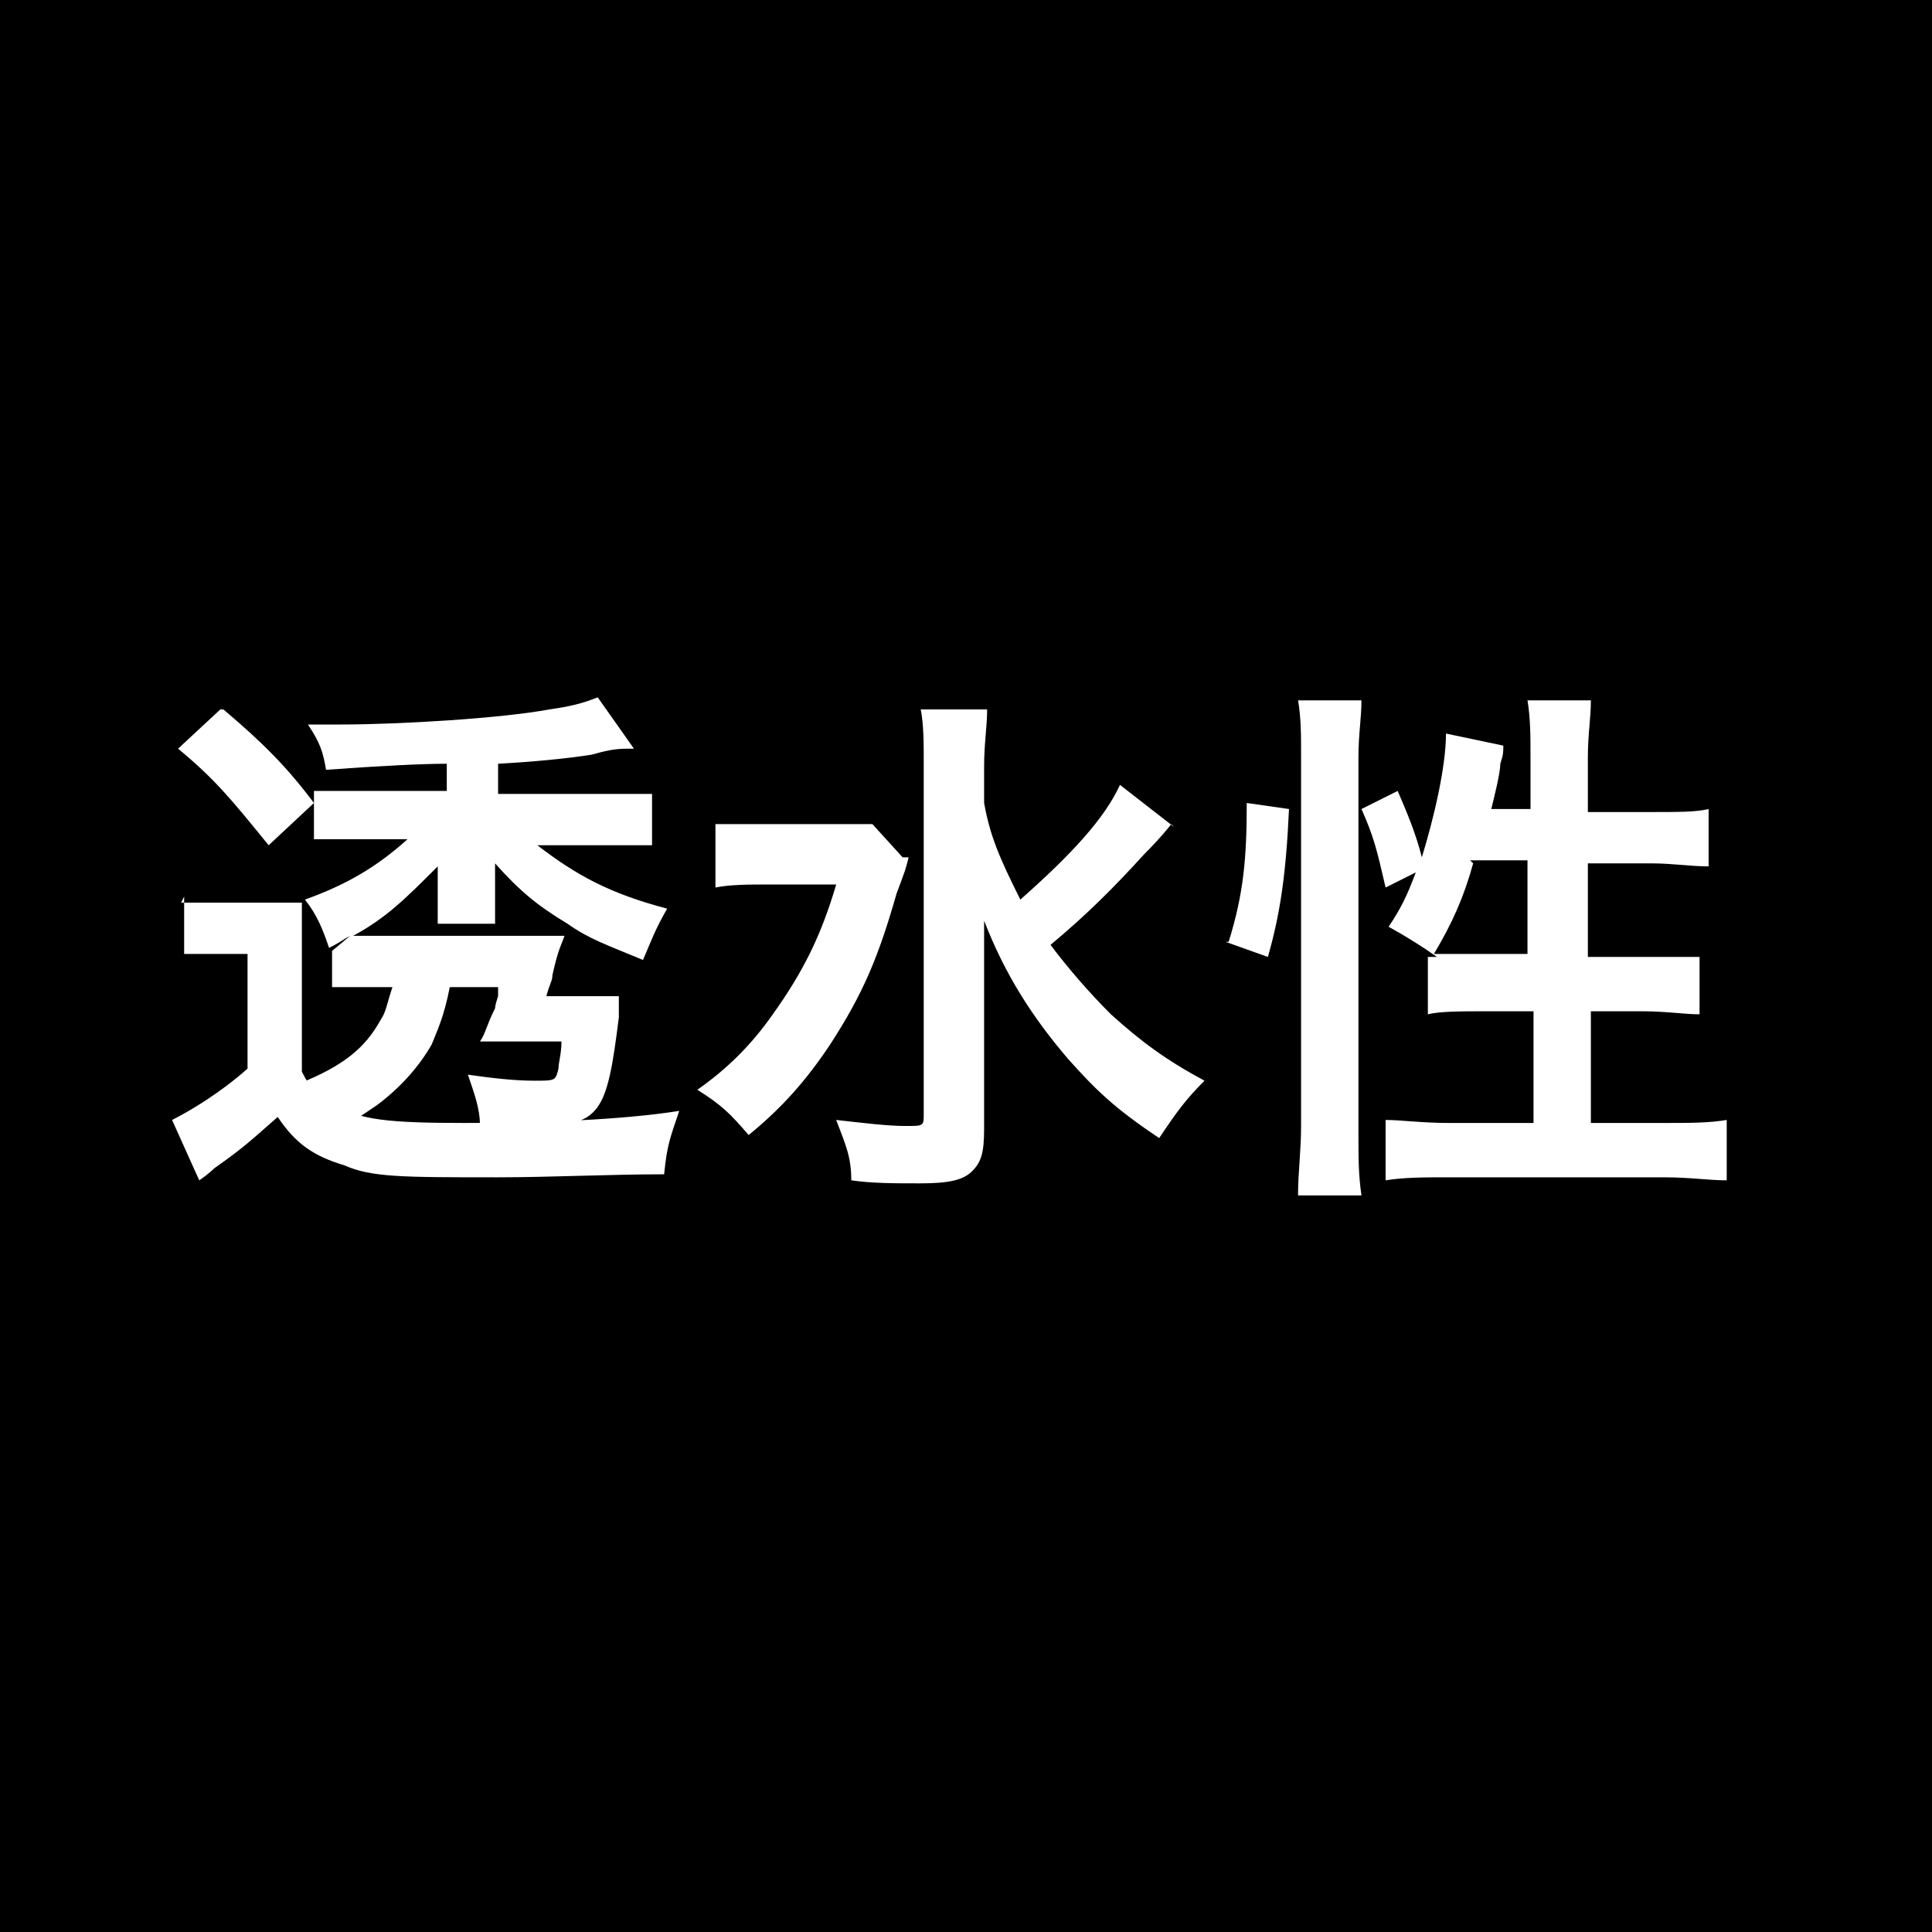
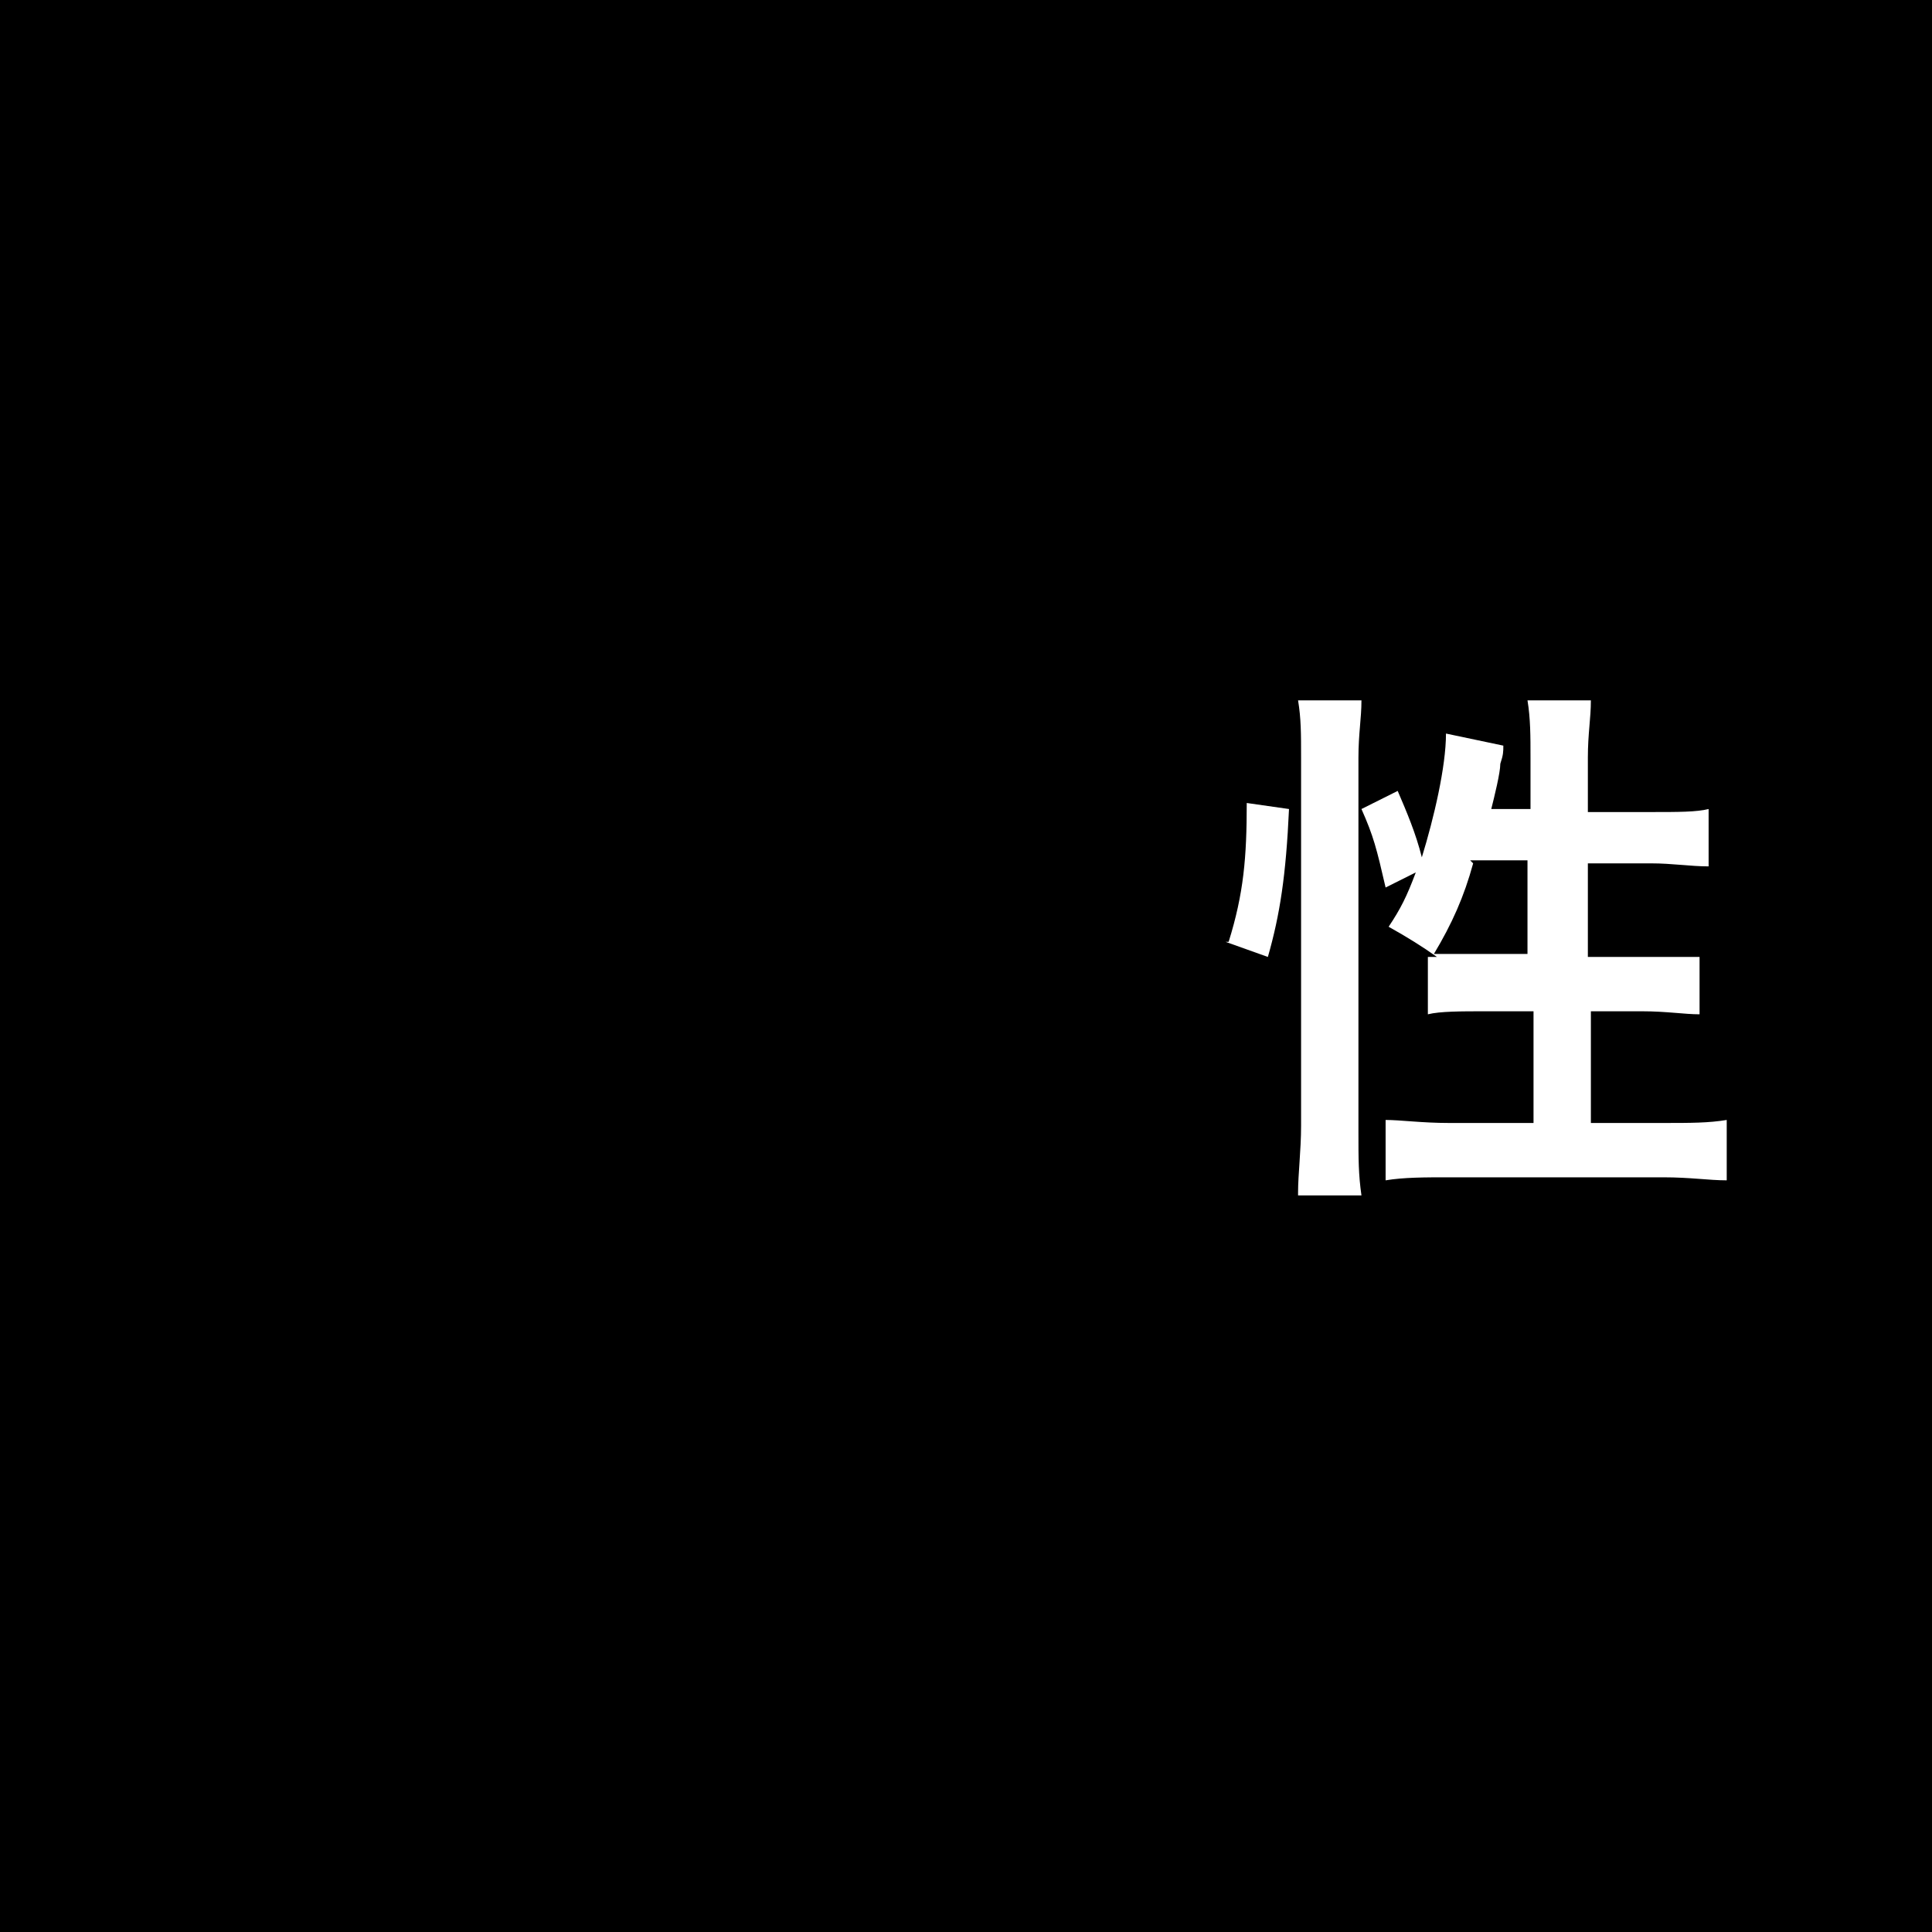
<svg xmlns="http://www.w3.org/2000/svg" id="_レイヤー_1" version="1.1" viewBox="0 0 64 64">
  <defs>
    <style>
      .st0 {
        fill: #fff;
      }
    </style>
  </defs>
  <rect y="0" width="64" height="64" />
  <g>
-     <path class="st0" d="M6,29.9c.5,0,.7,0,1.4,0h1.3c.6,0,.9,0,1.3,0,0,.5,0,.7,0,1.7v3.9c.3.6.5.8,1.1,1.1.8.5,1.8.6,4.3.6s5.2-.1,7.1-.4c-.3.9-.4,1.1-.5,2.1-1.8,0-3.8.1-5.5.1-3.2,0-4.2,0-5.1-.4-1-.3-1.6-.7-2.2-1.6-.8.7-1.1,1-2.1,1.7,0,0-.2.2-.5.4l-.9-2c.6-.3,1.6-.9,2.5-1.7v-3.8h-.9c-.5,0-.7,0-1.2,0v-1.9ZM7.4,23.5c1.3,1.1,2.1,1.9,3,3.1l-1.5,1.4c-1.3-1.6-1.8-2.2-3-3.2l1.4-1.3ZM11.6,31c-.2.1-.3.2-.7.4-.2-.6-.4-1.1-.8-1.6,1.4-.5,2.4-1.1,3.4-2h-1.8c-.6,0-.9,0-1.3,0v-1.6c.4,0,.7,0,1.4,0h3v-.9q-1.2,0-4,.2c-.1-.6-.2-.9-.6-1.5.5,0,.8,0,1.1,0,1.9,0,5.3-.2,6.9-.5.7-.1,1.1-.2,1.6-.4l1.2,1.7c-.5,0-.7,0-1.4.2q-1.3.2-3.1.3v1h3.6c.7,0,1.1,0,1.5,0v1.7c-.4,0-.8,0-1.5,0h-2.3c1.3,1,2.4,1.6,4.3,2.1-.4.7-.5,1-.8,1.7-1.2-.5-1.8-.7-2.5-1.2-1-.6-1.6-1.1-2.4-2,0,.5,0,.7,0,.9v.4c0,.3,0,.5,0,.7h-1.9c0-.2,0-.4,0-.7v-.4c0-.2,0-.6,0-.8-1.1,1.1-1.7,1.7-2.8,2.3.3,0,.4,0,.6,0h5.3c.3,0,.5,0,.7,0q.2,0,.4,0c-.1.3-.2.4-.4,1.3,0,.2-.1.3-.2.7h1.2c.3,0,.7,0,1.2,0q0,.4,0,.7c-.4,3.2-.6,3.6-2.8,3.6s-1.2,0-1.8,0c0-.6-.2-1.1-.4-1.7.7.1,1.5.2,2.2.2s.7,0,.8-.4c0-.2.1-.5.1-.9h-1.3c-.2,0-.6,0-1.4,0,.2-.3.2-.5.5-1.1q0-.1.1-.4c0-.1,0-.2,0-.3h-1.6c-.2,1-.4,1.4-.6,1.9-.4.7-1,1.4-1.8,2-.3.2-.7.5-1.3.8q-.5-.7-1.3-1.5c1.5-.6,2.2-1.2,2.7-2.1.2-.3.2-.5.4-1.1h-1.1c-.4,0-.5,0-.9,0v-1.2Z" />
-     <path class="st0" d="M30.1,28.4c-.1.4-.1.4-.4,1.2-.6,2.1-1.1,3.3-2.2,5-.8,1.2-1.6,2.1-2.7,3-.6-.7-.9-1-1.7-1.5,1-.7,1.8-1.5,2.5-2.5,1-1.4,1.6-2.6,2.1-4.3h-2.2c-.7,0-1.3,0-1.8.1v-2.1c.5,0,.9,0,1.9,0h1.8c.8,0,1.2,0,1.5,0l1,1.1ZM38.8,27.3s-.3.4-.9,1c-1,1.1-1.9,2-3.1,3,.6.8,1.3,1.6,2,2.3,1,.9,1.8,1.5,3.1,2.2-.6.6-.9,1-1.5,1.9-1.5-1-2.1-1.6-3-2.6-1.2-1.4-2.1-2.8-2.8-4.6,0,1.8,0,2.2,0,2.7v4.2c0,.8-.1,1.1-.4,1.4-.3.3-.8.4-1.7.4s-1.6,0-2.3-.1c0-.8-.2-1.2-.5-2,.9.1,1.7.2,2.3.2s.6,0,.6-.4v-11.6c0-.7,0-1.3-.1-1.8h2.2c0,.6-.1,1.1-.1,1.9v1.2c.2,1.1.5,1.8,1.2,3.2,1.7-1.5,2.8-2.7,3.3-3.8l1.8,1.4Z" />
    <path class="st0" d="M40.7,31.2c.5-1.6.6-2.8.6-4.6l1.4.2c-.1,2.2-.3,3.5-.7,4.9l-1.4-.5ZM43,39.5c0-.6.1-1.4.1-2.2v-12.2c0-.8,0-1.3-.1-1.9h2.1c0,.6-.1,1.1-.1,1.9v12.4c0,.9,0,1.4.1,2.1h-2.1ZM50.7,26.9v-1.8c0-.7,0-1.3-.1-1.9h2.1c0,.6-.1,1.1-.1,1.9v1.8h2.1c.9,0,1.5,0,1.9-.1v1.9c-.6,0-1.2-.1-1.9-.1h-2.1v3.1h1.8c.9,0,1.4,0,1.9,0v1.9c-.5,0-1.1-.1-1.9-.1h-1.7v3.7h2.4c.9,0,1.5,0,2.1-.1v2c-.6,0-1.2-.1-2.1-.1h-7.1c-.8,0-1.5,0-2.1.1v-2c.5,0,1.2.1,2.1.1h2.8v-3.7h-1.6c-.8,0-1.5,0-1.9.1v-1.9c.1,0,.2,0,.3,0q-.7-.5-1.6-1c.4-.6.6-1,.9-1.8l-1,.5c-.3-1.3-.4-1.7-.8-2.6l1.2-.6c.3.7.6,1.4.8,2.2.4-1.3.8-3,.8-4.1l1.9.4c0,.2,0,.3-.1.6,0,.3-.2,1.1-.3,1.5h1.5ZM48.8,28.6c-.3,1.1-.7,2-1.3,3,.4,0,.8,0,1.3,0h1.8v-3.1h-1.9Z" />
  </g>
</svg>